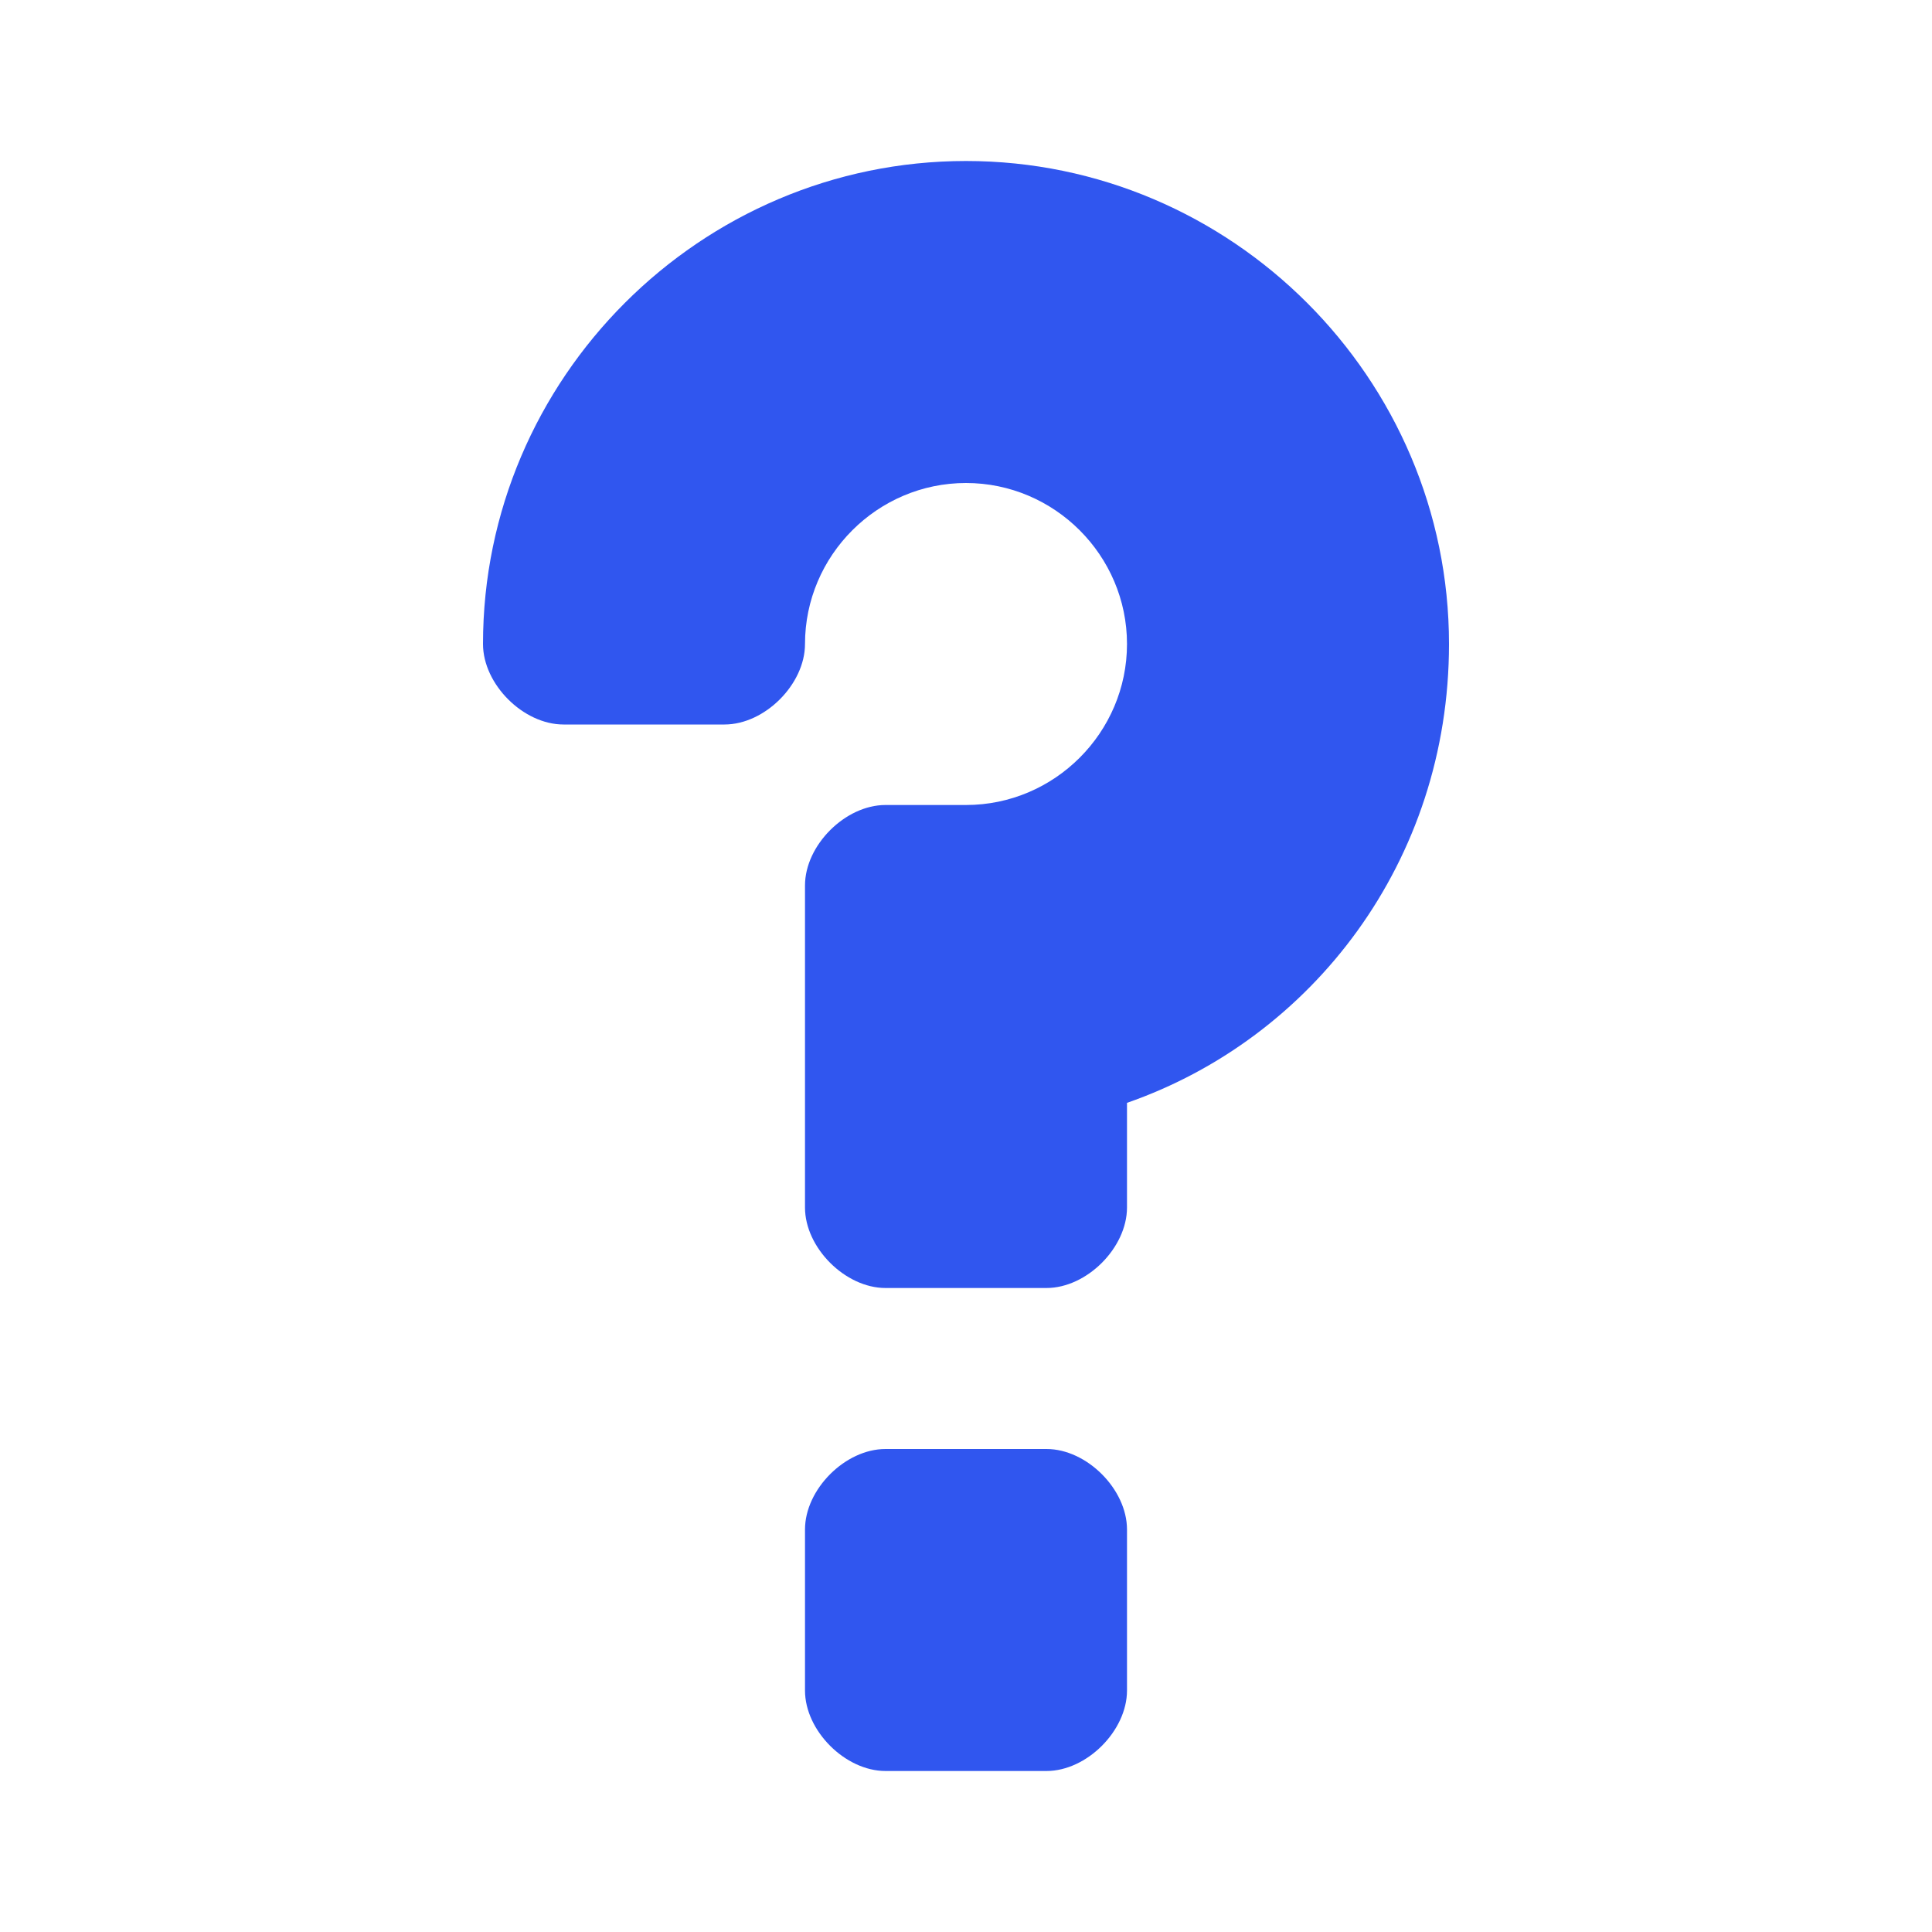
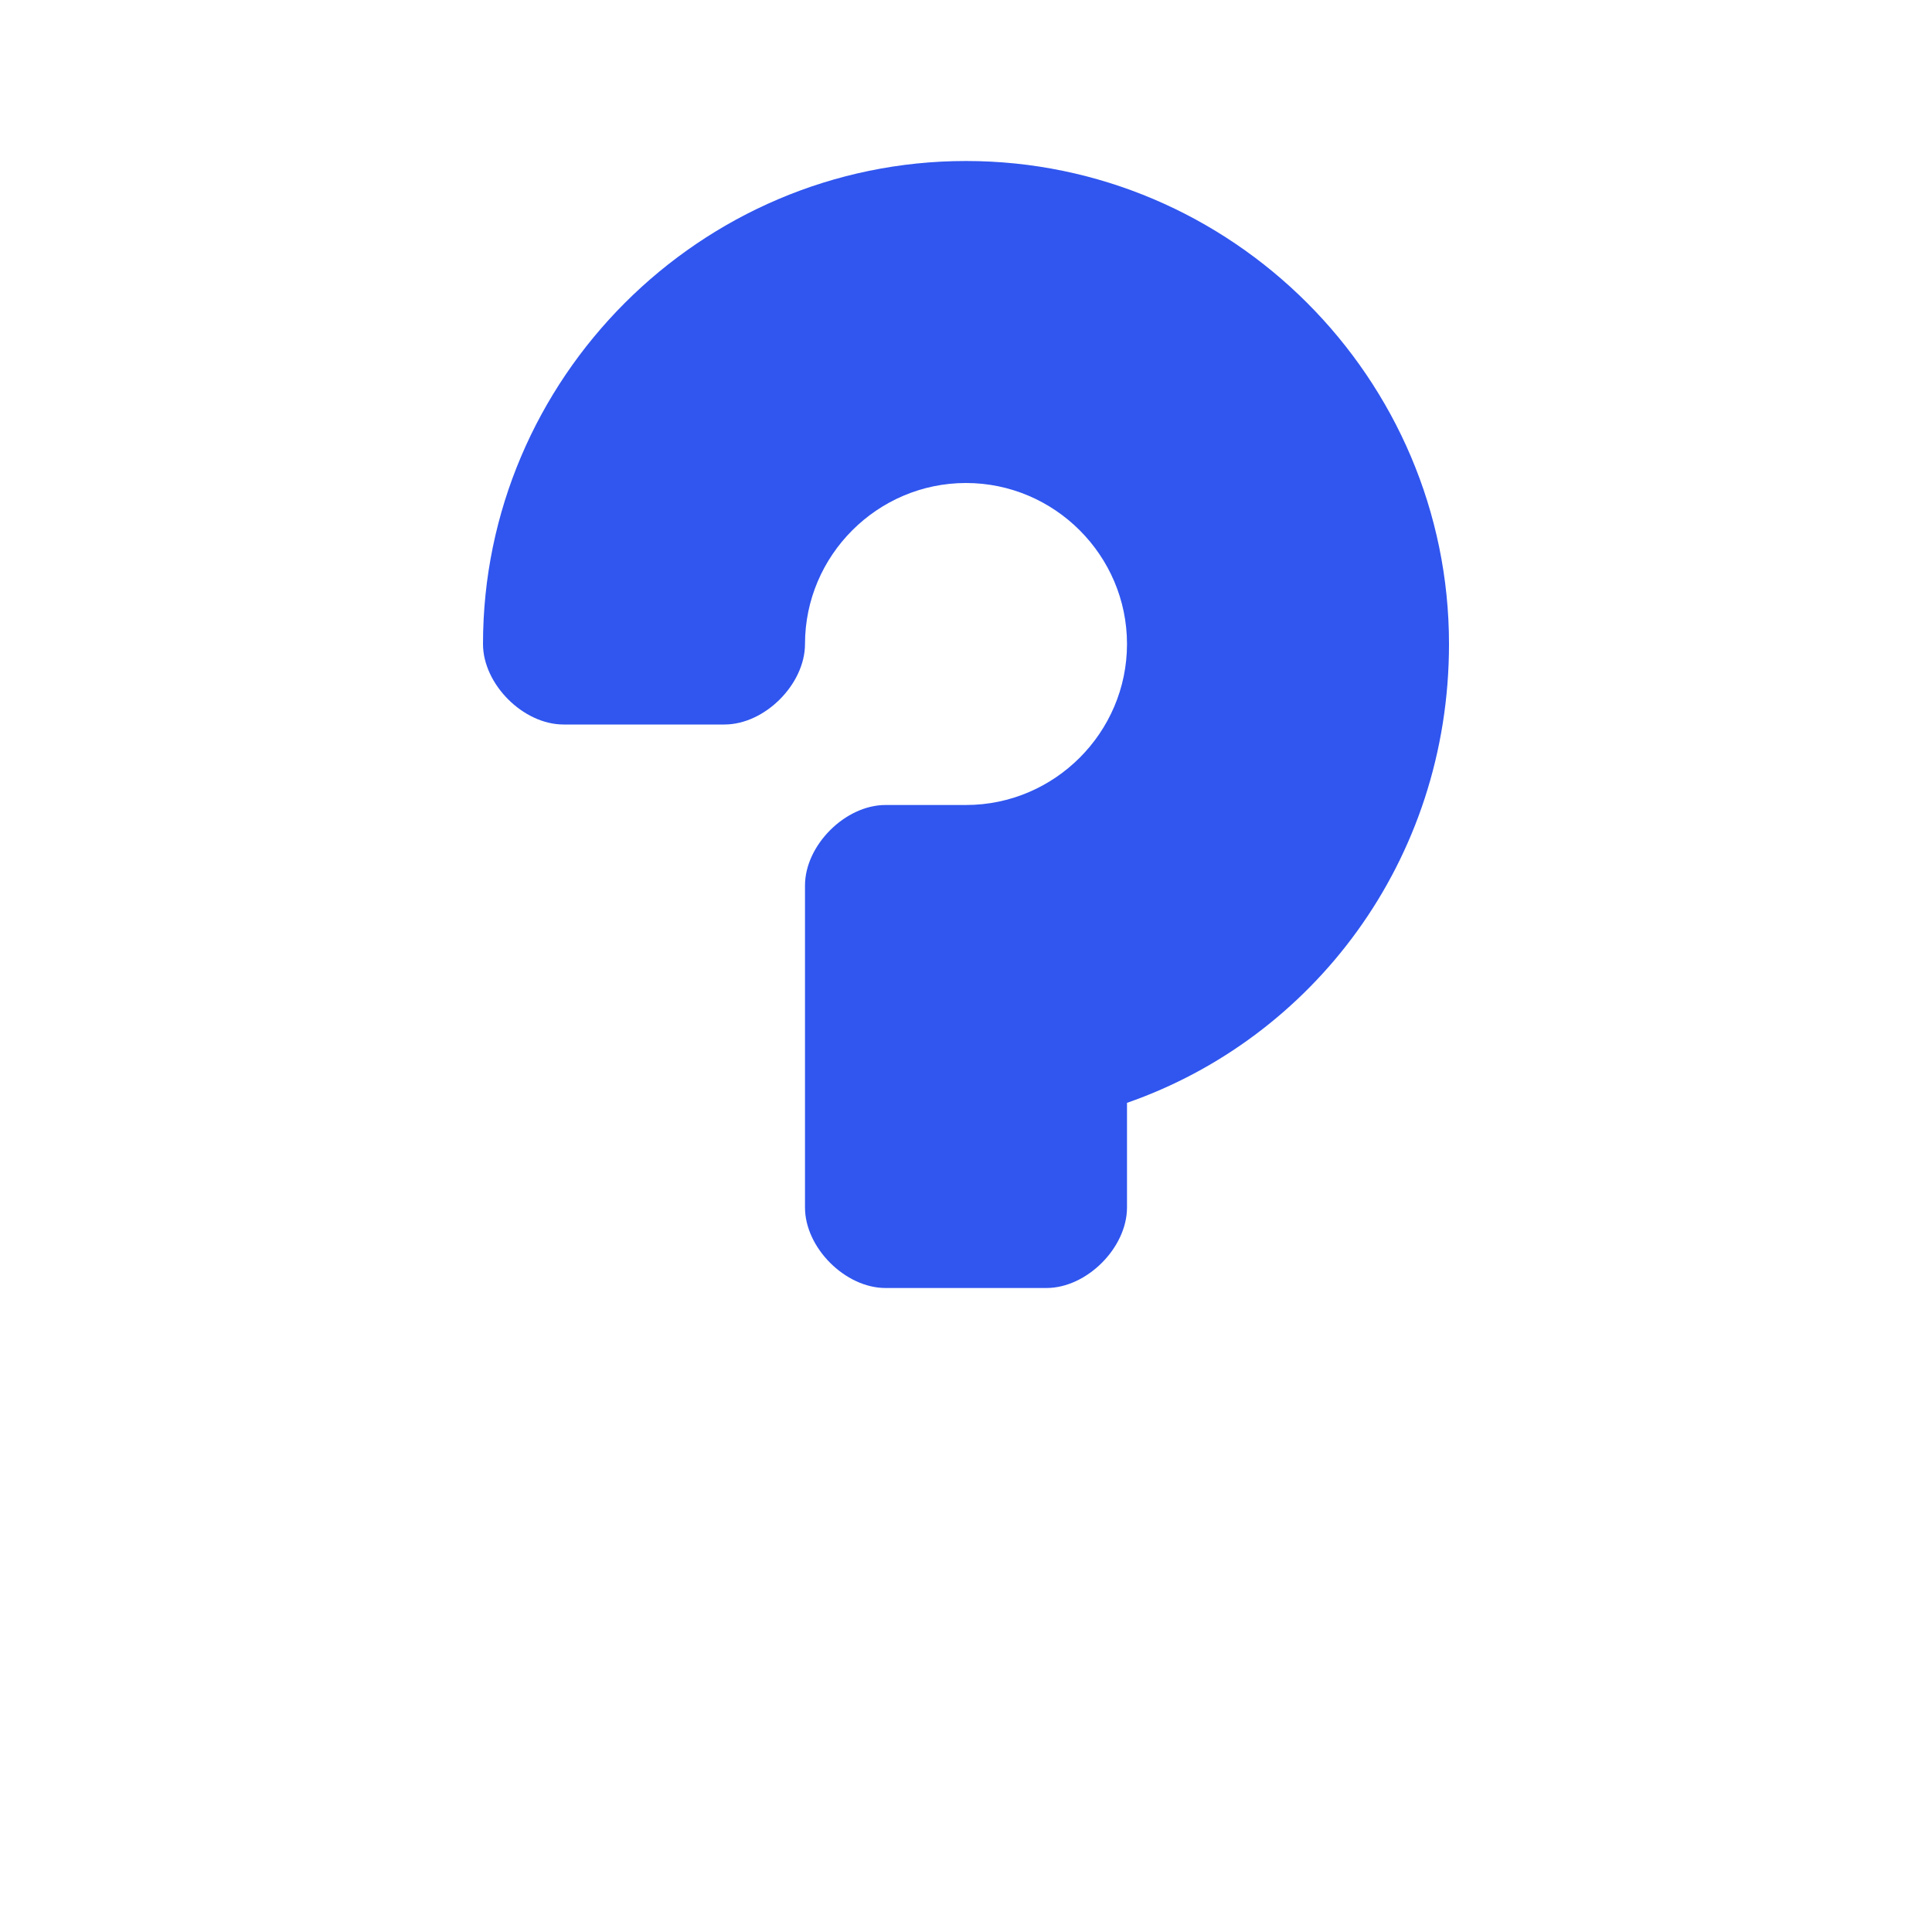
<svg xmlns="http://www.w3.org/2000/svg" version="1.1" id="Layer_1" x="0px" y="0px" viewBox="0 0 24 24" style="enable-background:new 0 0 24 24;" xml:space="preserve">
  <style type="text/css">
	.st0{fill:#3056EF;}
</style>
  <g>
-     <path class="st0" d="M13,18h-2c-0.5,0-1,0.5-1,1v2c0,0.5,0.5,1,1,1h2c0.5,0,1-0.5,1-1v-2C14,18.5,13.5,18,13,18z" />
    <path class="st0" d="M12,2C8.7,2,6,4.7,6,8c0,0.5,0.5,1,1,1h2c0.5,0,1-0.5,1-1c0-1.1,0.9-2,2-2s2,0.9,2,2s-0.9,2-2,2h-1   c-0.5,0-1,0.5-1,1v4c0,0.5,0.5,1,1,1h2c0.5,0,1-0.5,1-1v-1.3c2.3-0.8,4-3,4-5.7C18,4.7,15.3,2,12,2z" />
  </g>
</svg>